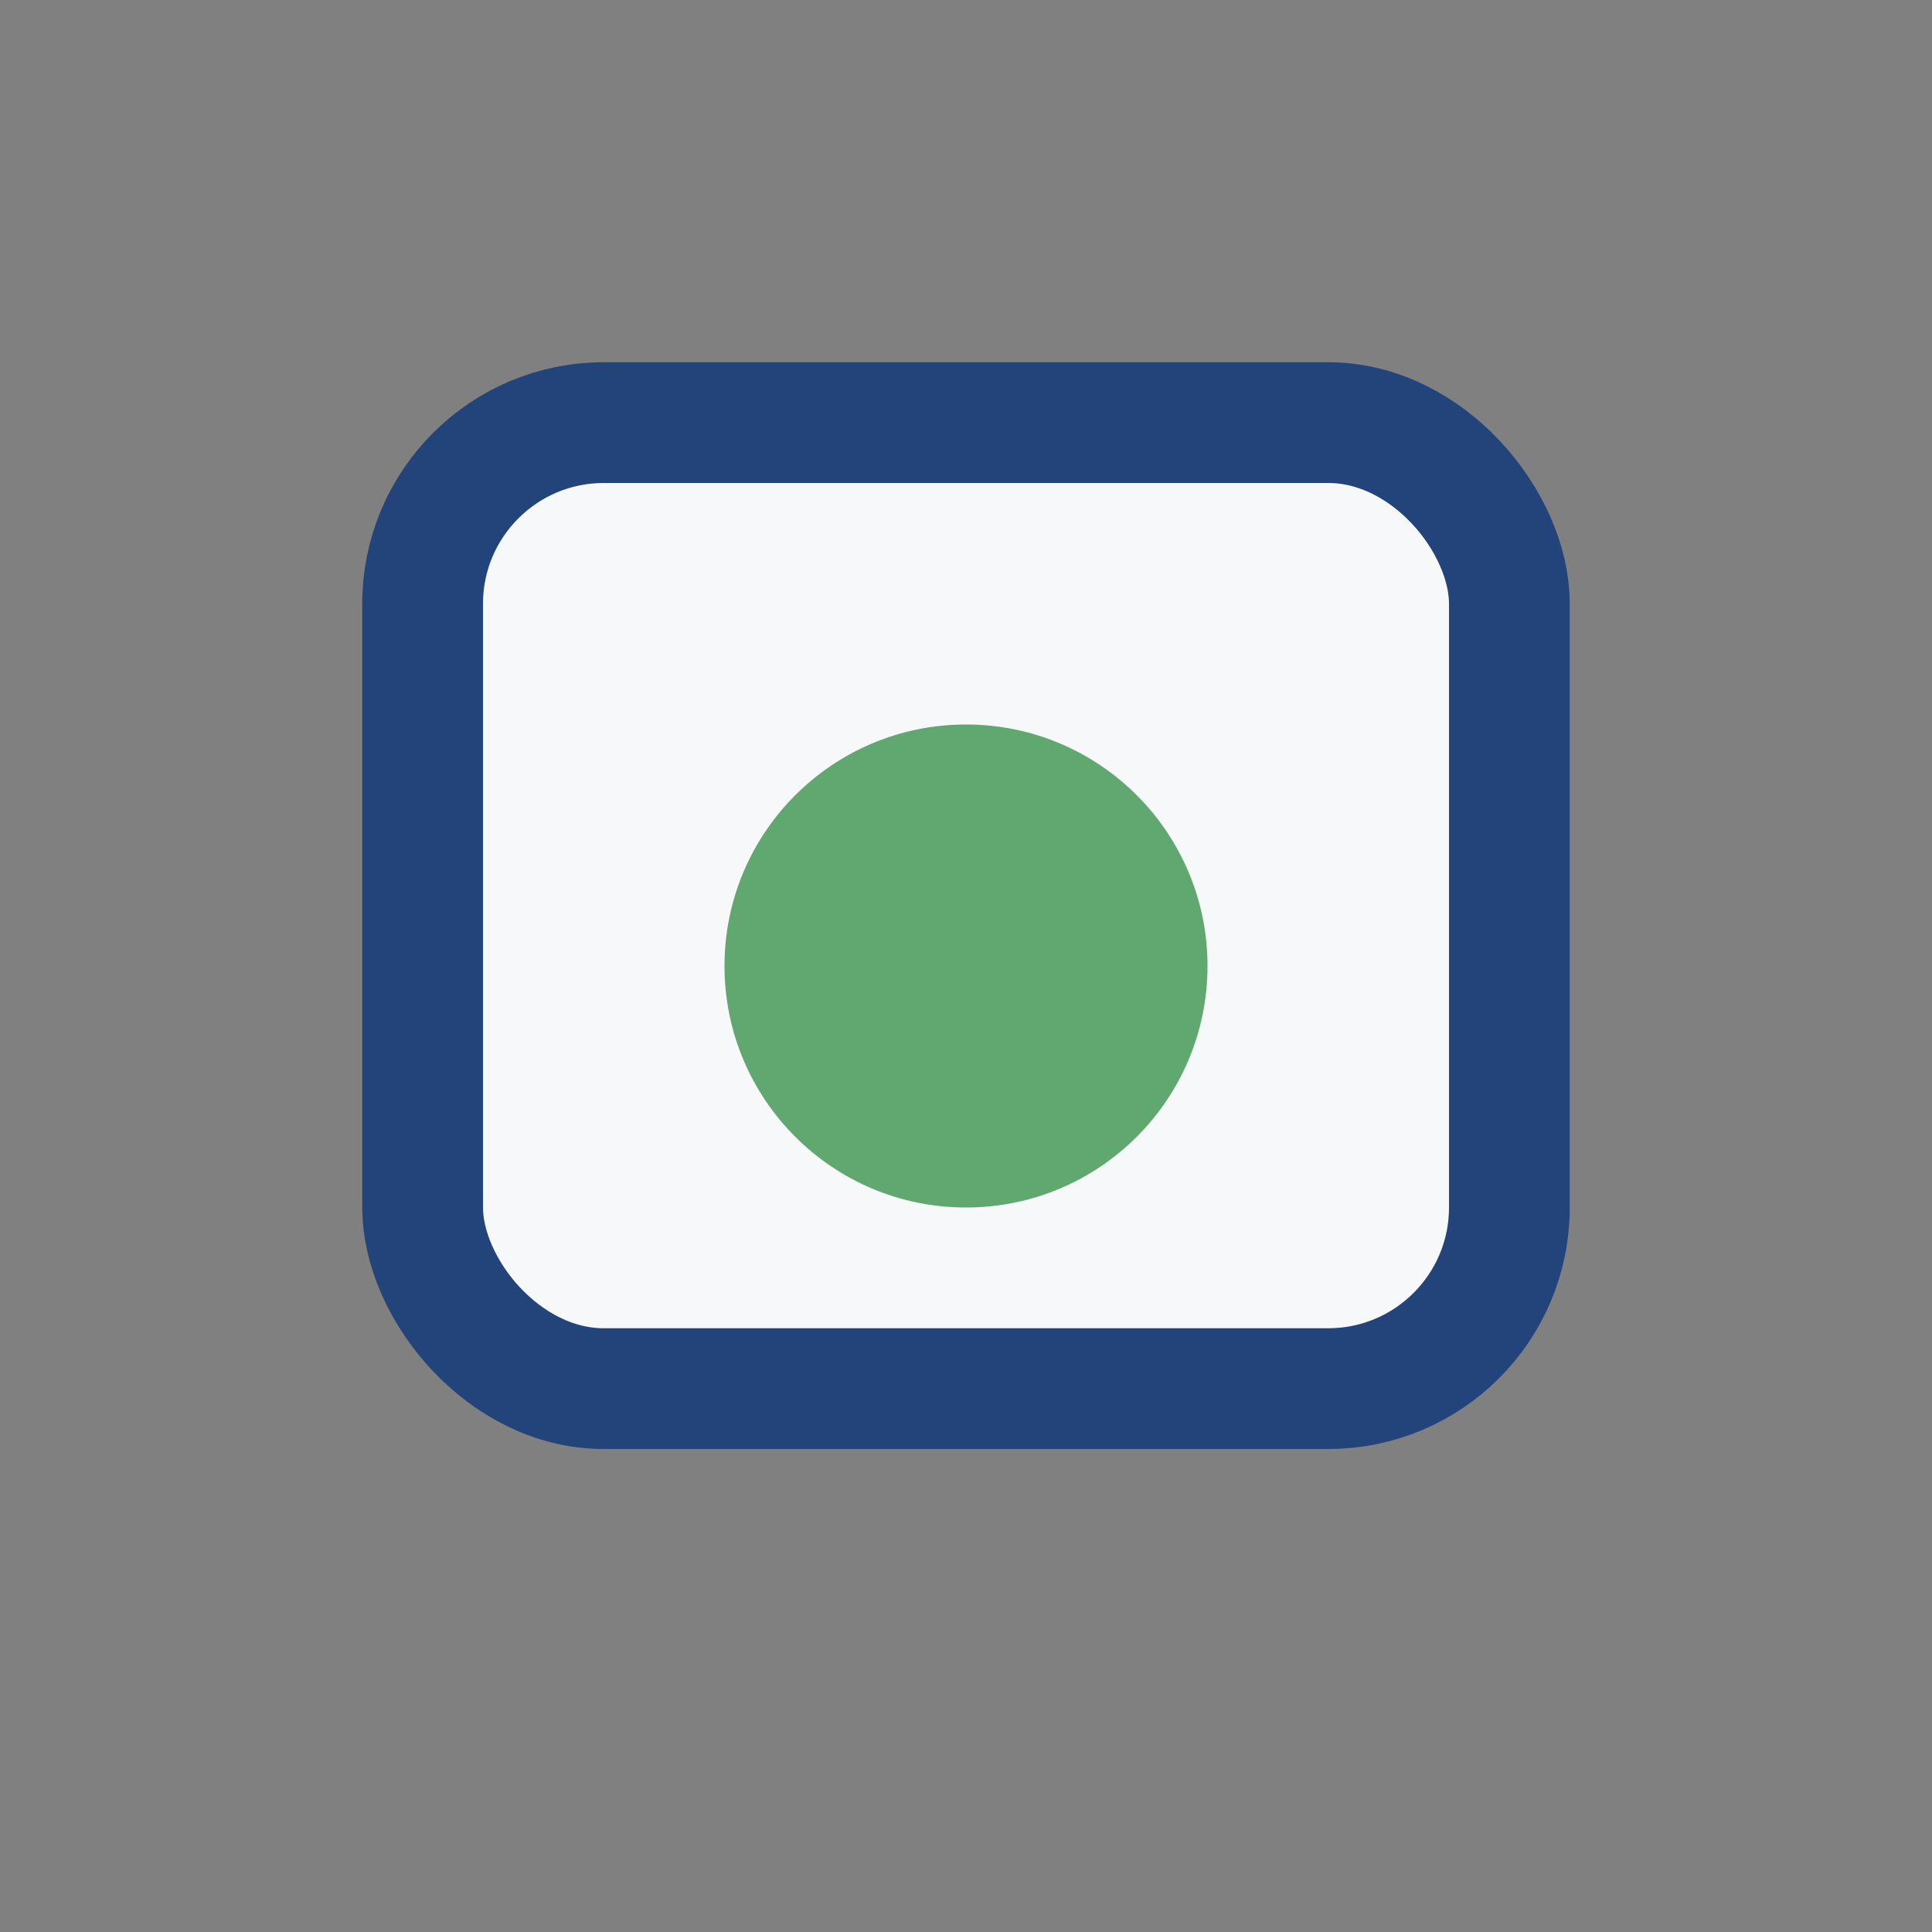
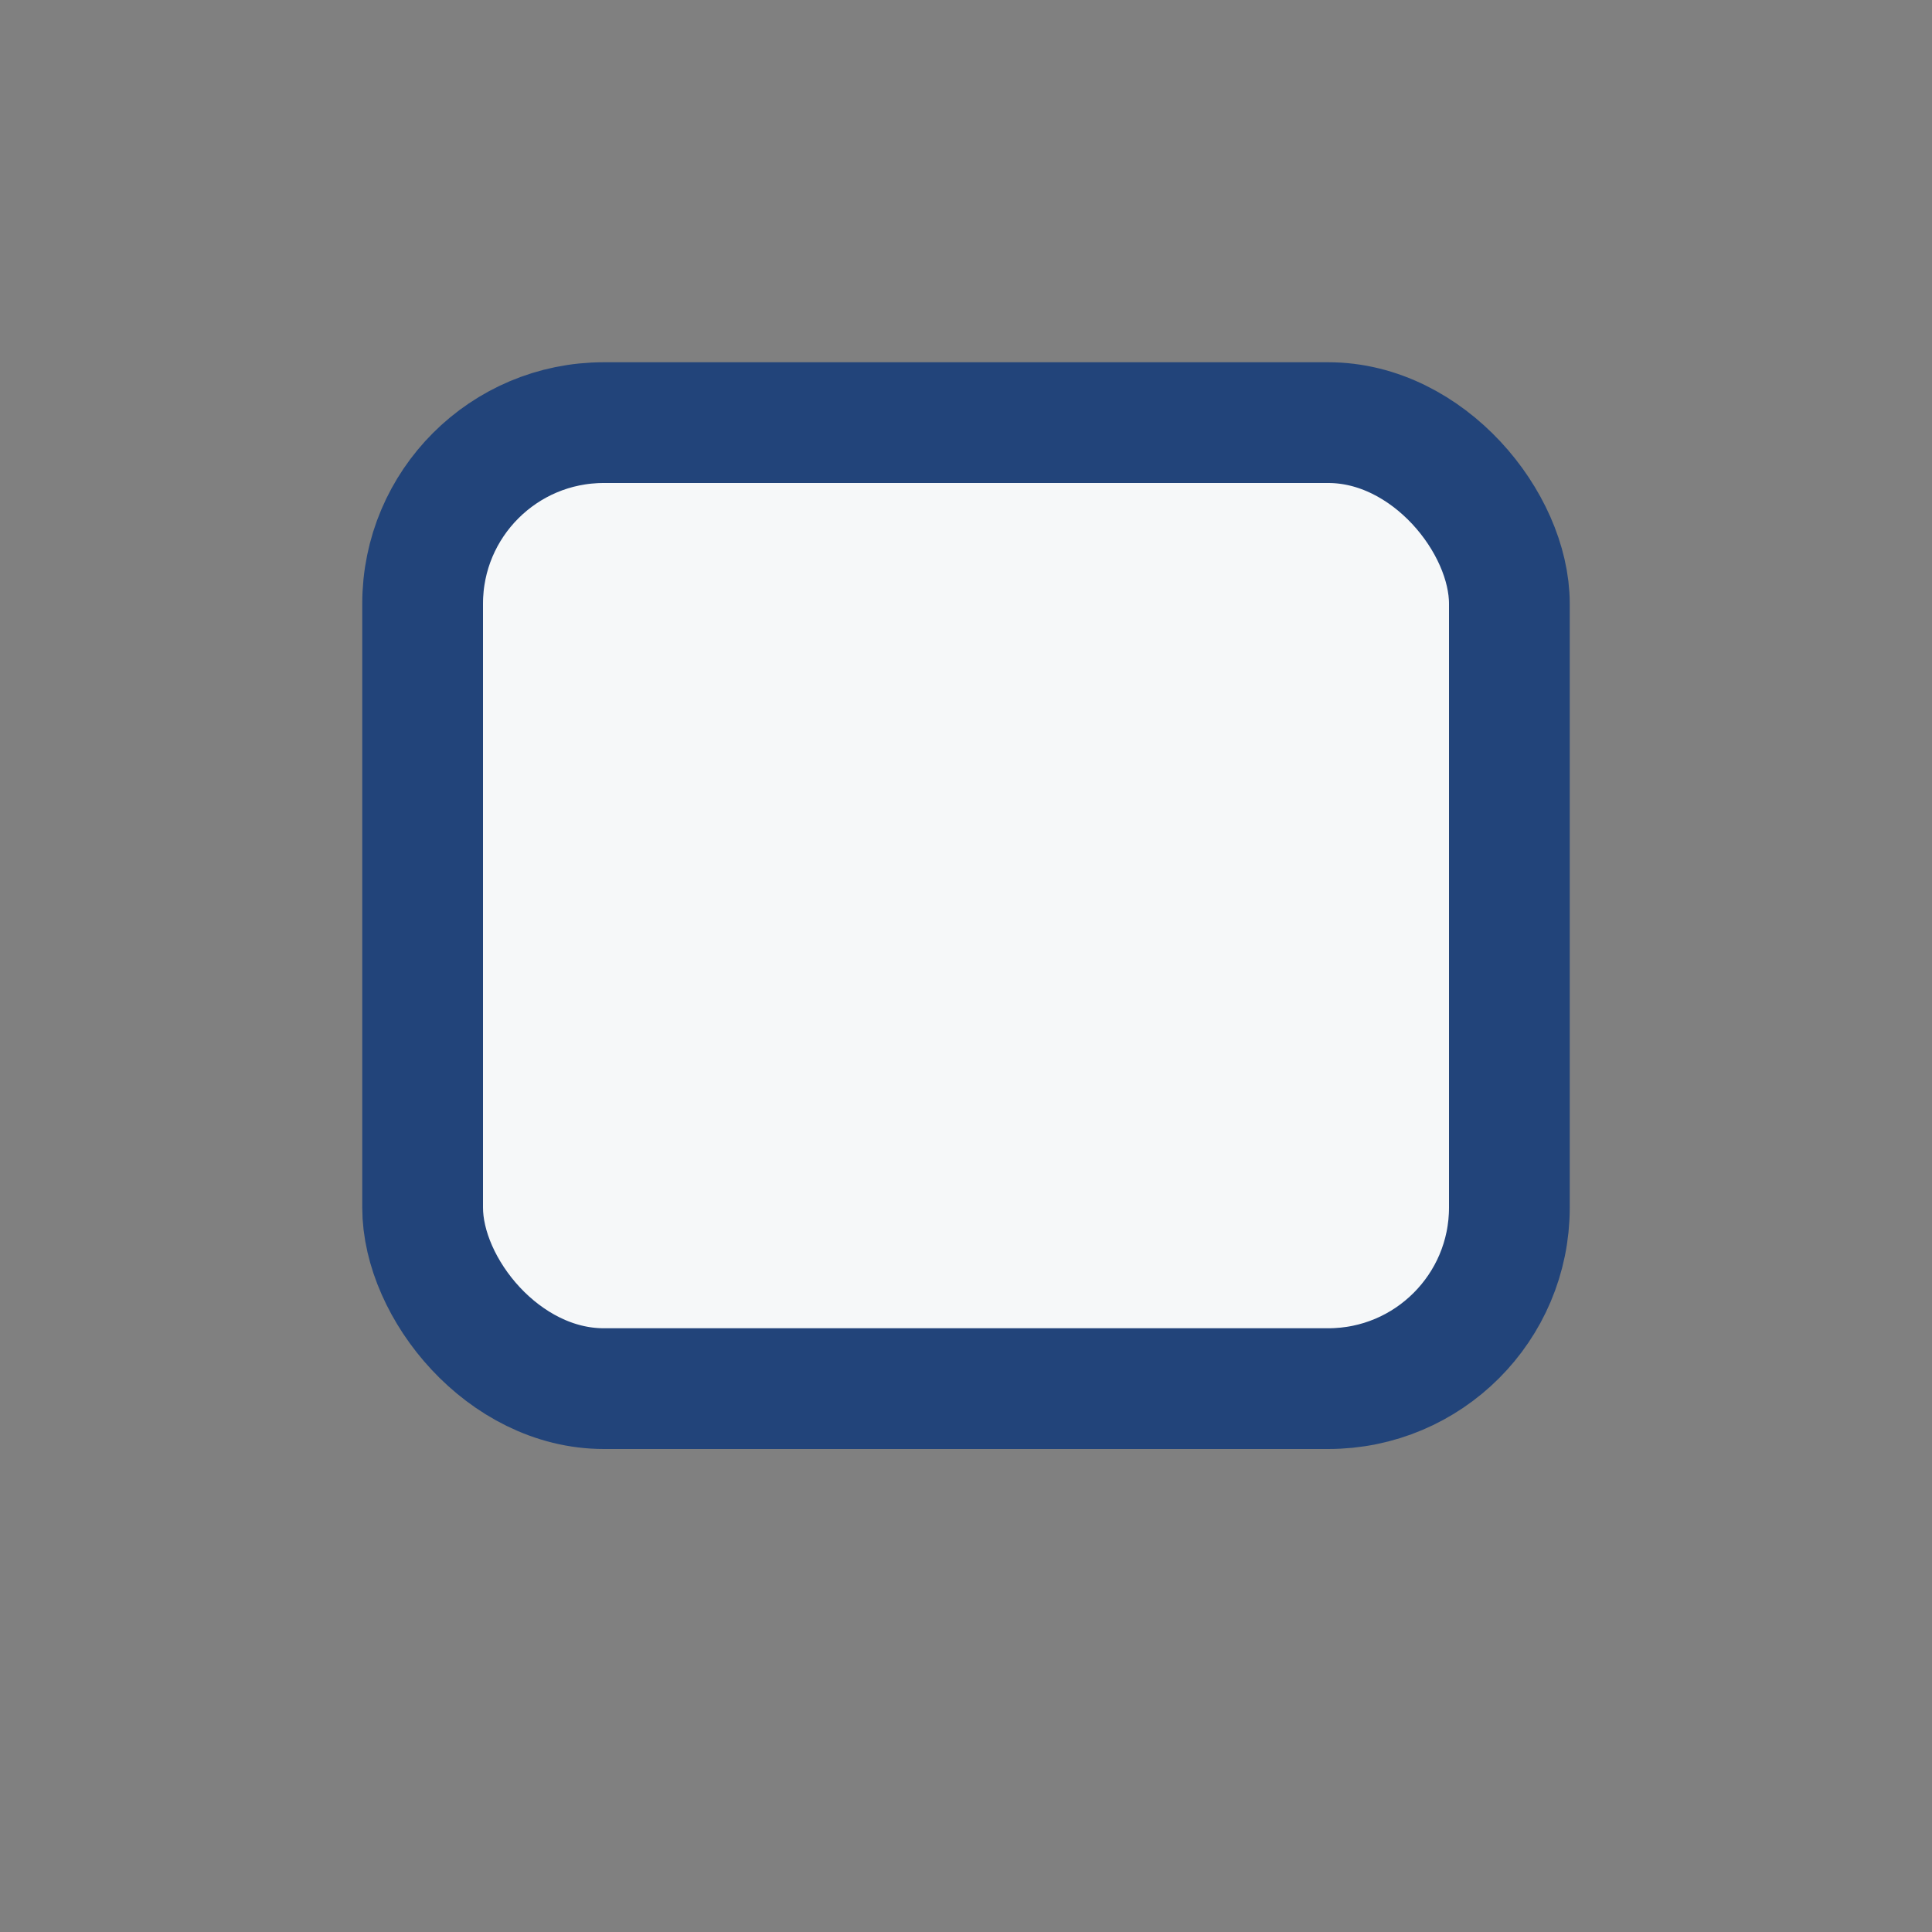
<svg xmlns="http://www.w3.org/2000/svg" width="32" height="32" viewBox="0 0 32 32">
  <rect x="0" y="0" width="32" height="32" fill="#808080" stroke="none" />
  <rect x="7" y="7" width="18" height="16" rx="3" fill="#F6F8F9" stroke="#22447A" stroke-width="2" />
-   <circle cx="16" cy="16" r="4" fill="#60A86F" />
</svg>